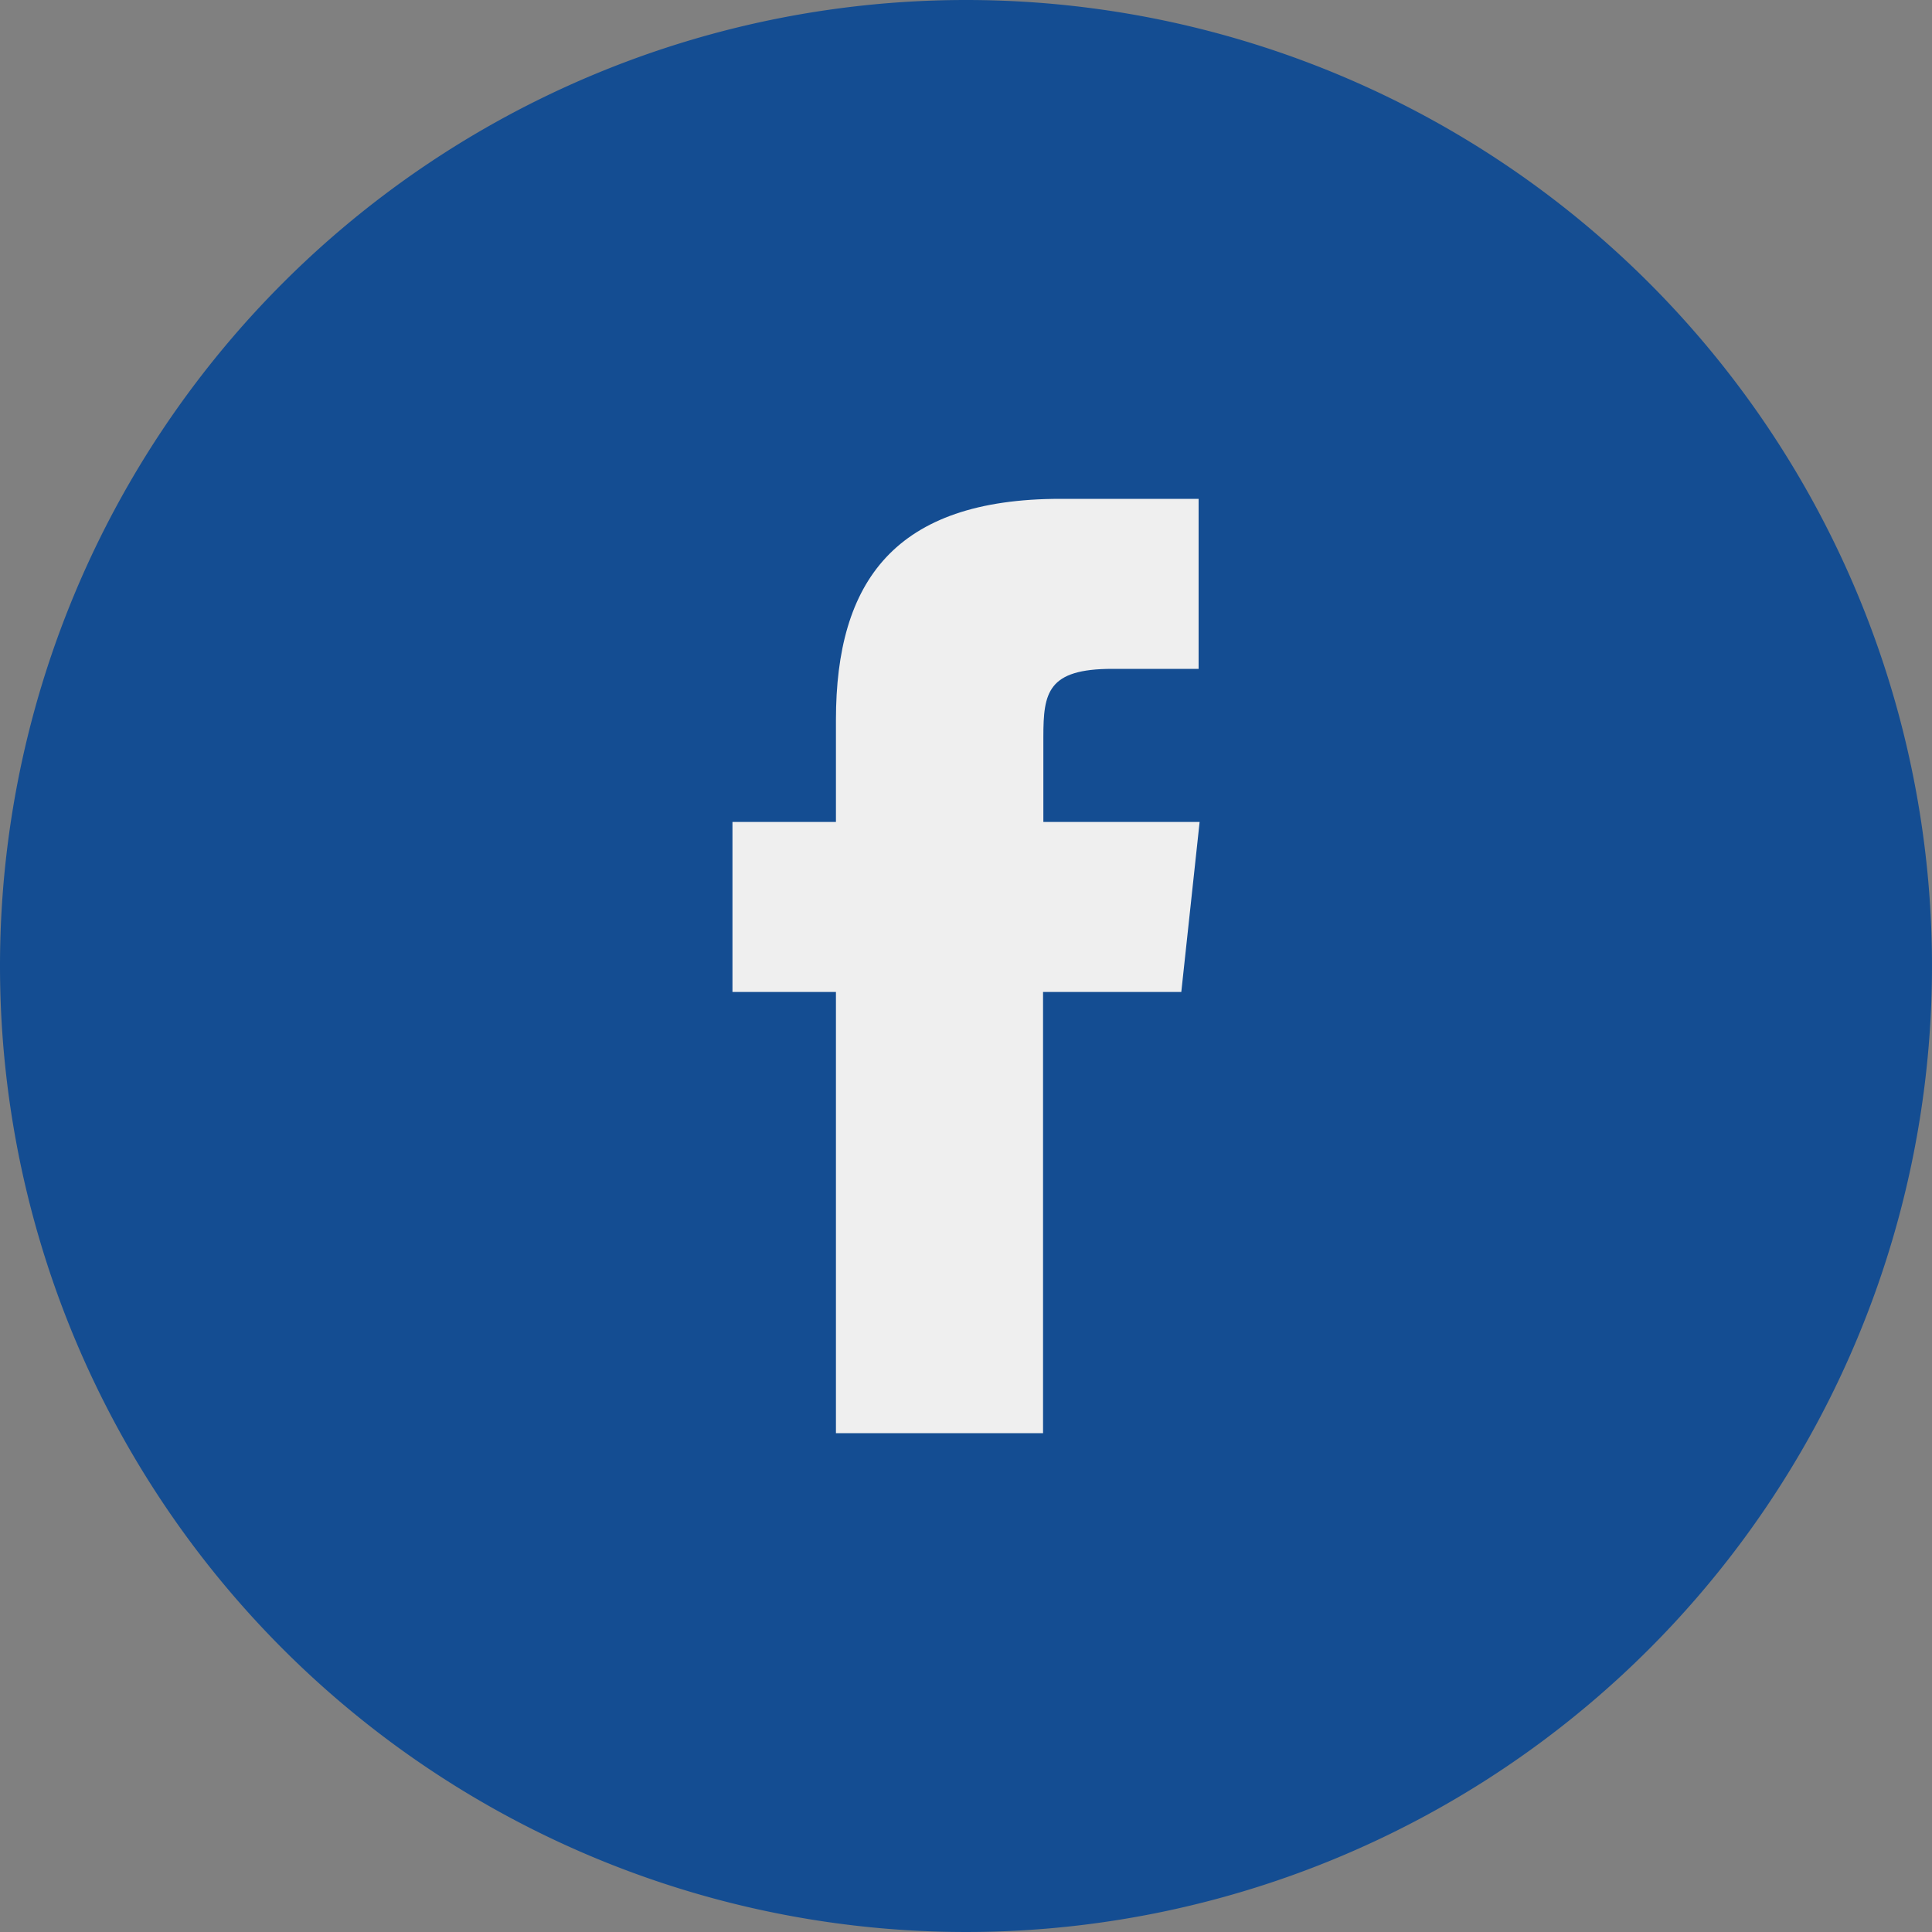
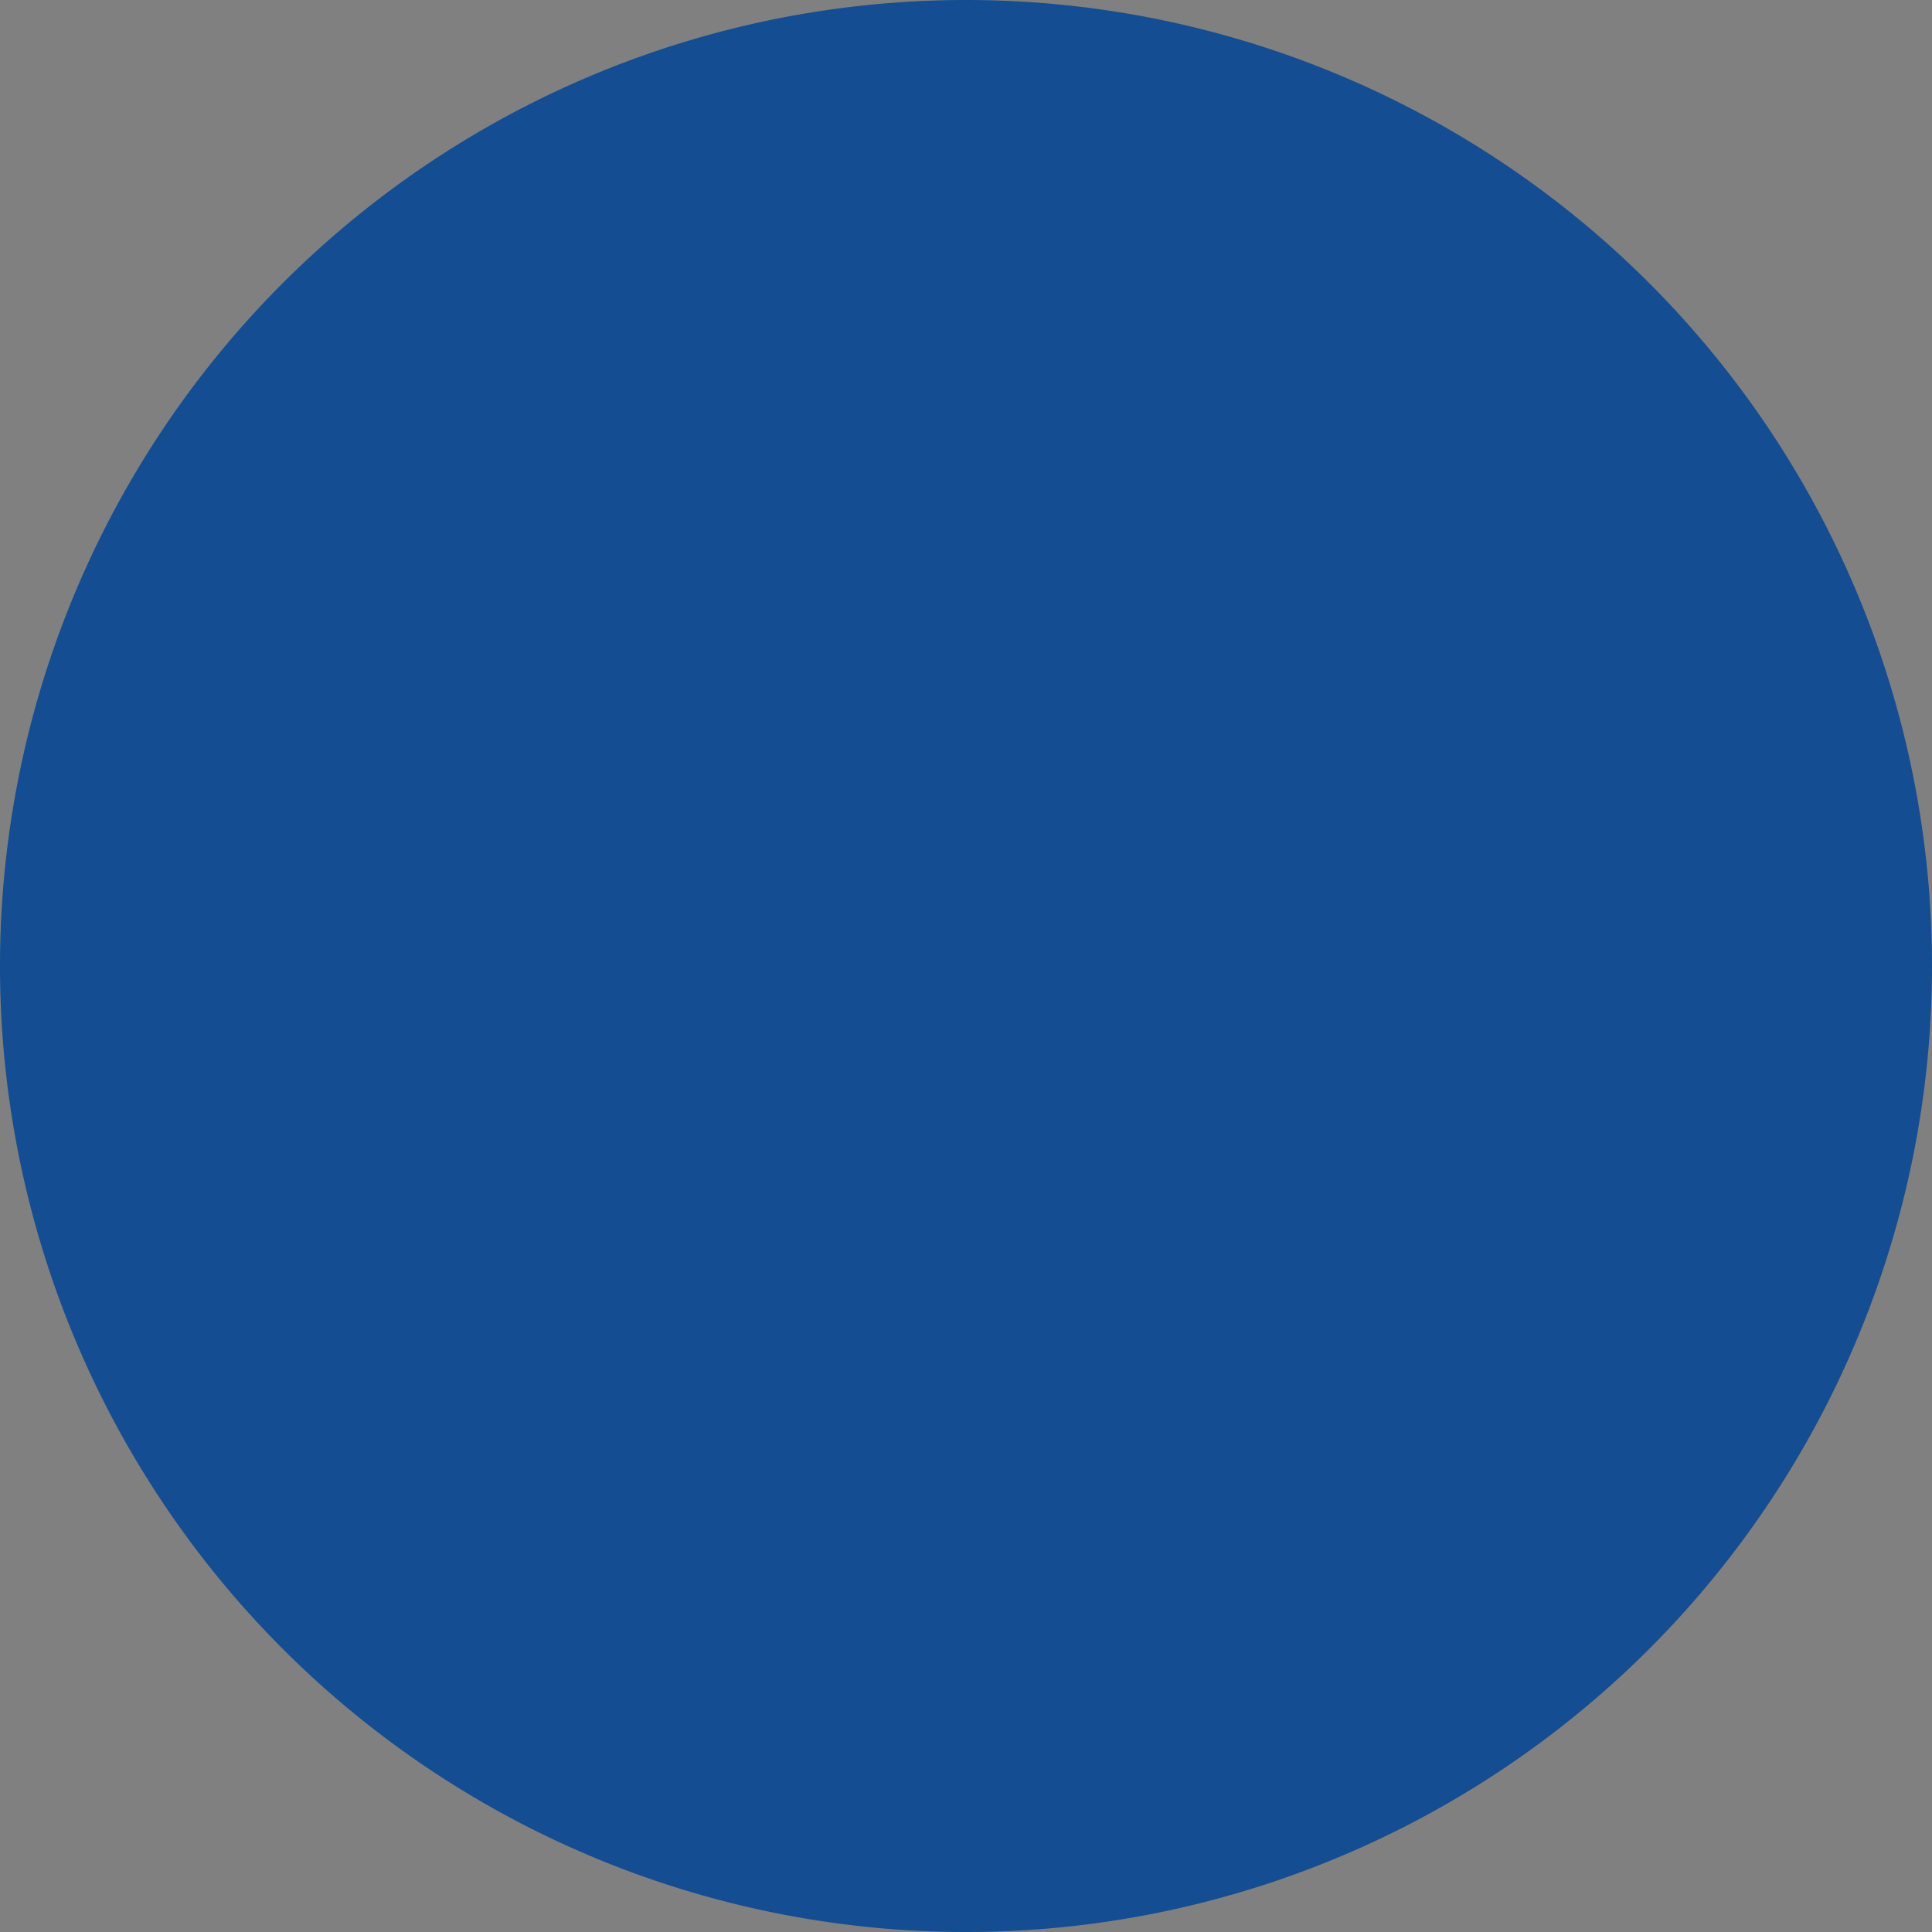
<svg xmlns="http://www.w3.org/2000/svg" width="25" height="25" viewBox="0 0 25 25">
  <rect x="0" y="0" width="25" height="25" fill="#808080" stroke="none" />
  <defs>
    <clipPath id="clip-facebook">
      <rect width="25" height="25" />
    </clipPath>
  </defs>
  <g id="facebook" clip-path="url(#clip-facebook)">
    <g id="Facebook-2" data-name="Facebook" transform="translate(0 0)">
      <path id="Oval" d="M12.5,0A12.5,12.5,0,1,1,0,12.5,12.5,12.5,0,0,1,12.5,0Z" transform="translate(0 0)" fill="#144d92" />
-       <path id="Facebook-3" data-name="Facebook" d="M4.019,12.09H1.339V6.381H0v-2.2H1.339V2.861C1.339,1.068,2.1,0,4.244,0H6.032V2.2H4.915c-.837,0-.892.307-.892.881l0,1.1H6.045l-.237,2.2H4.019V12.09Z" transform="translate(9.478 6.455)" fill="#efefef" />
    </g>
  </g>
</svg>